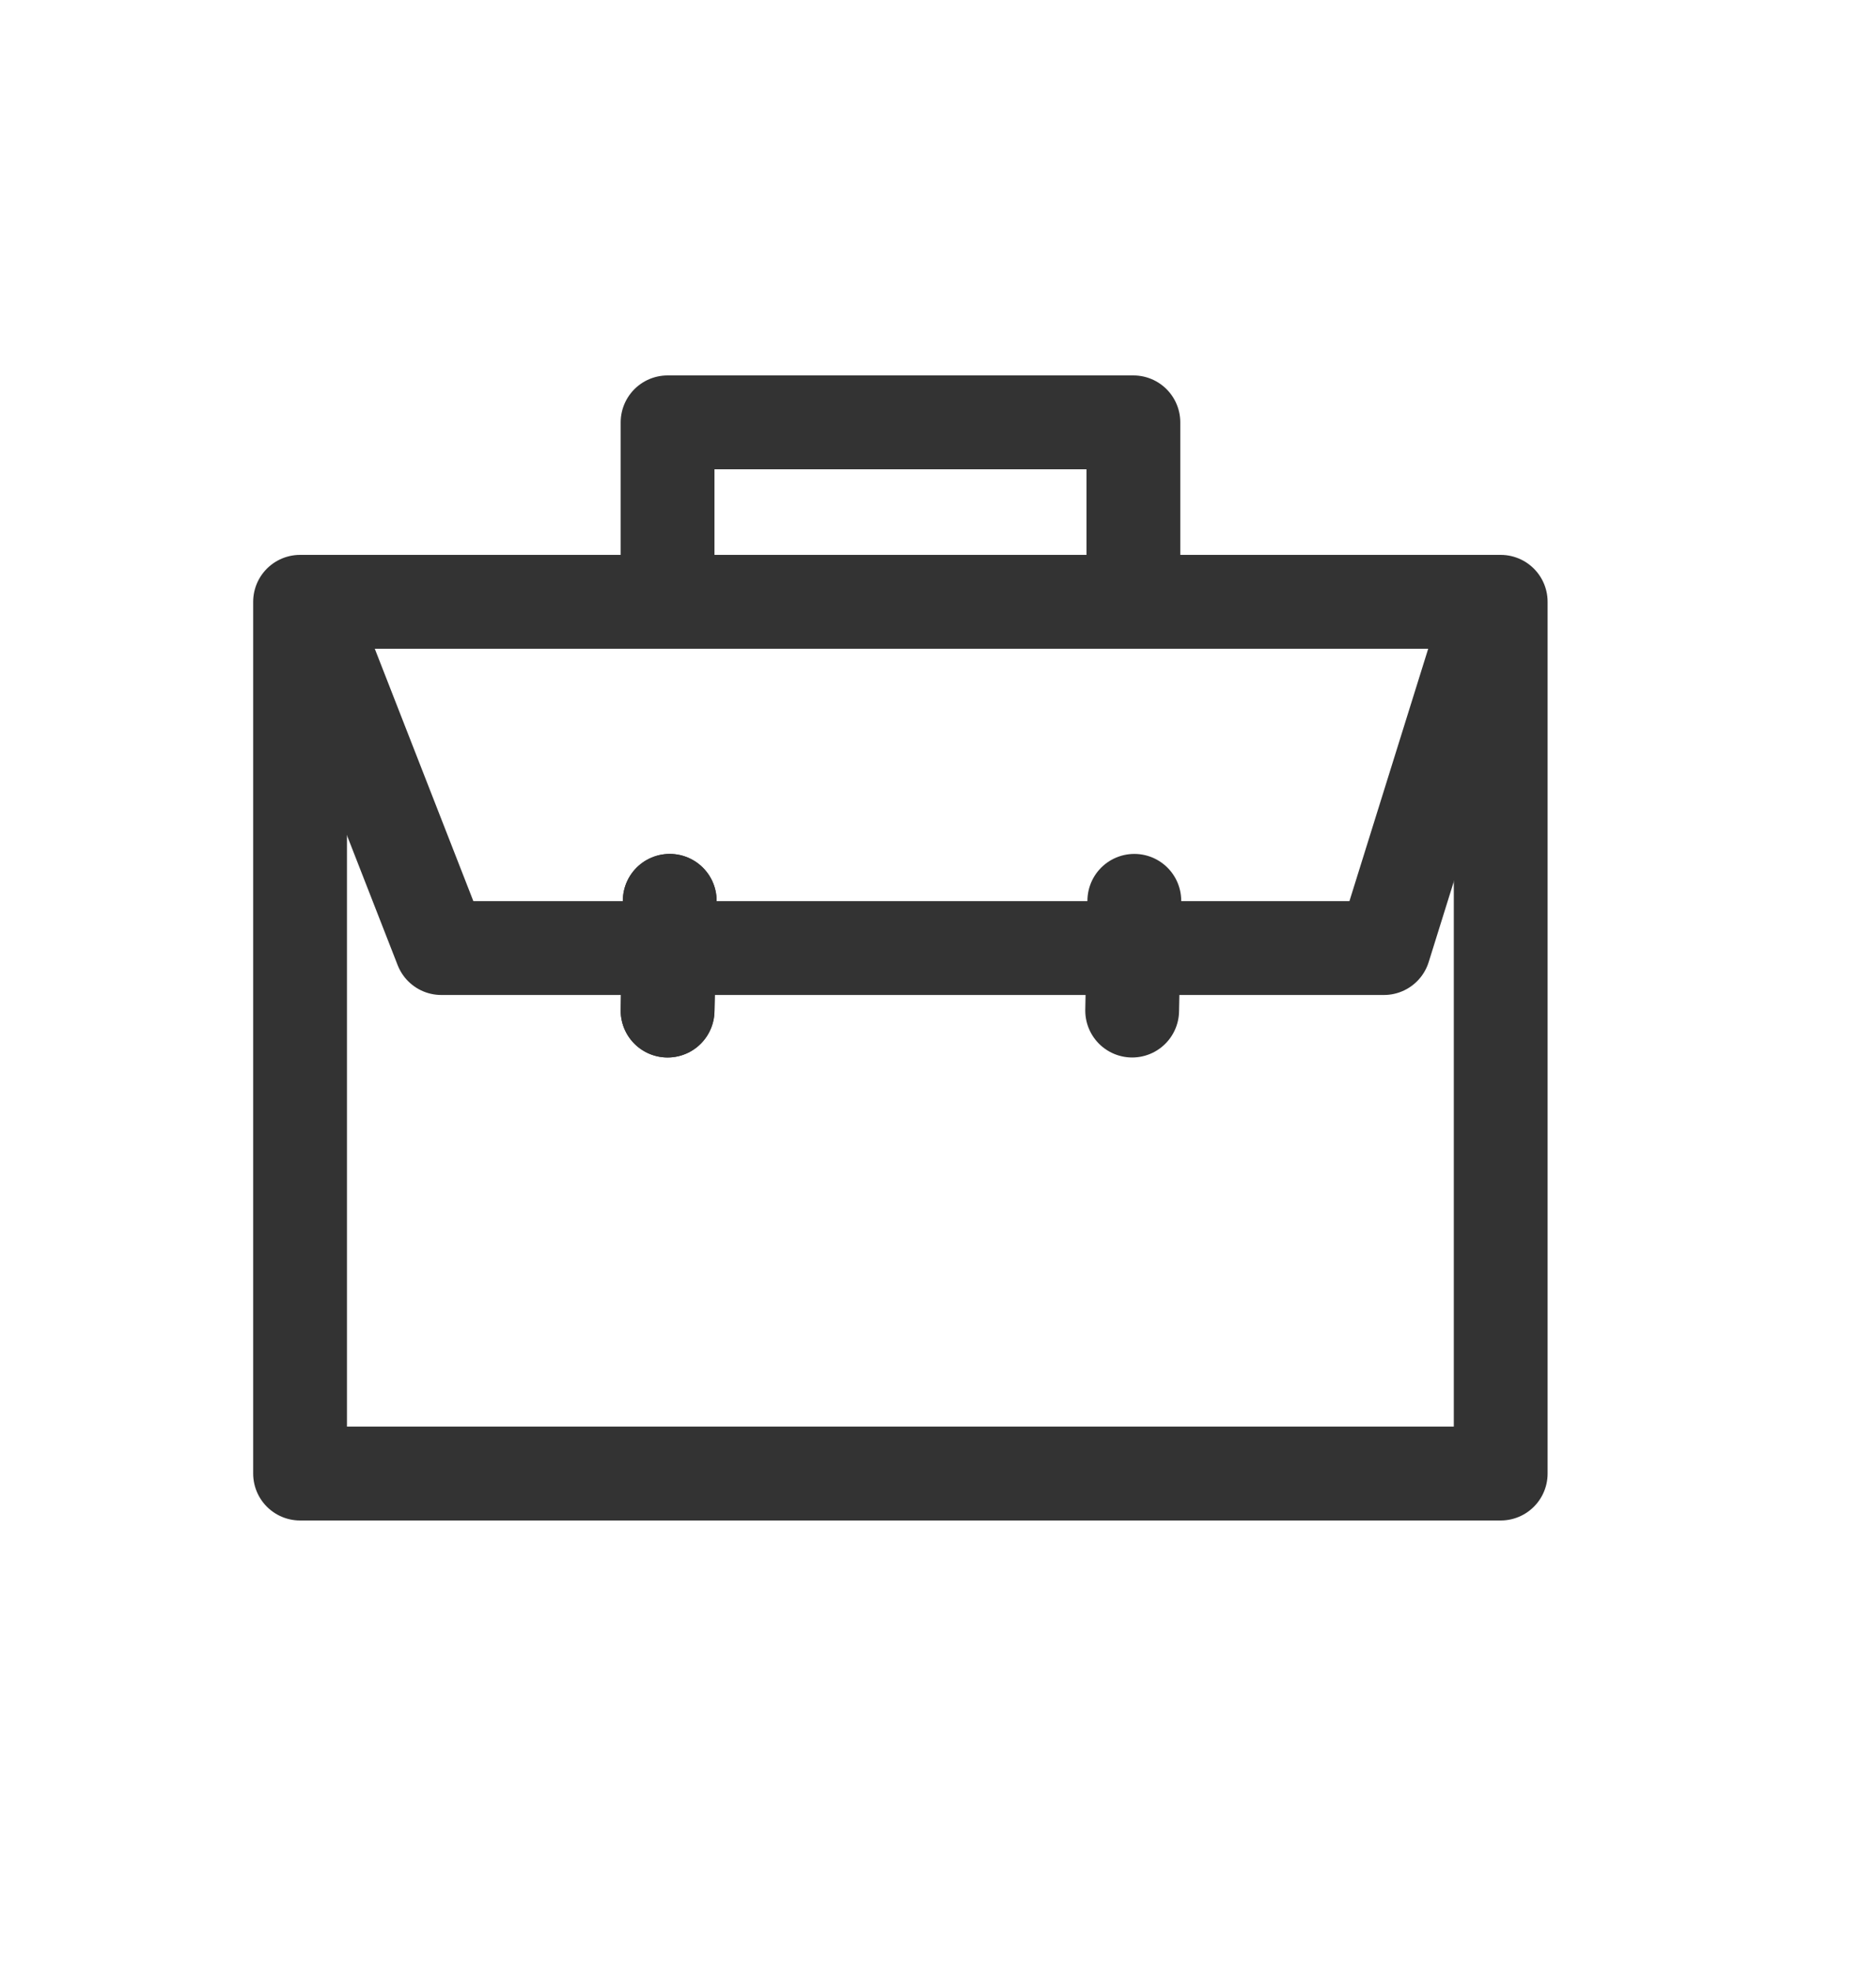
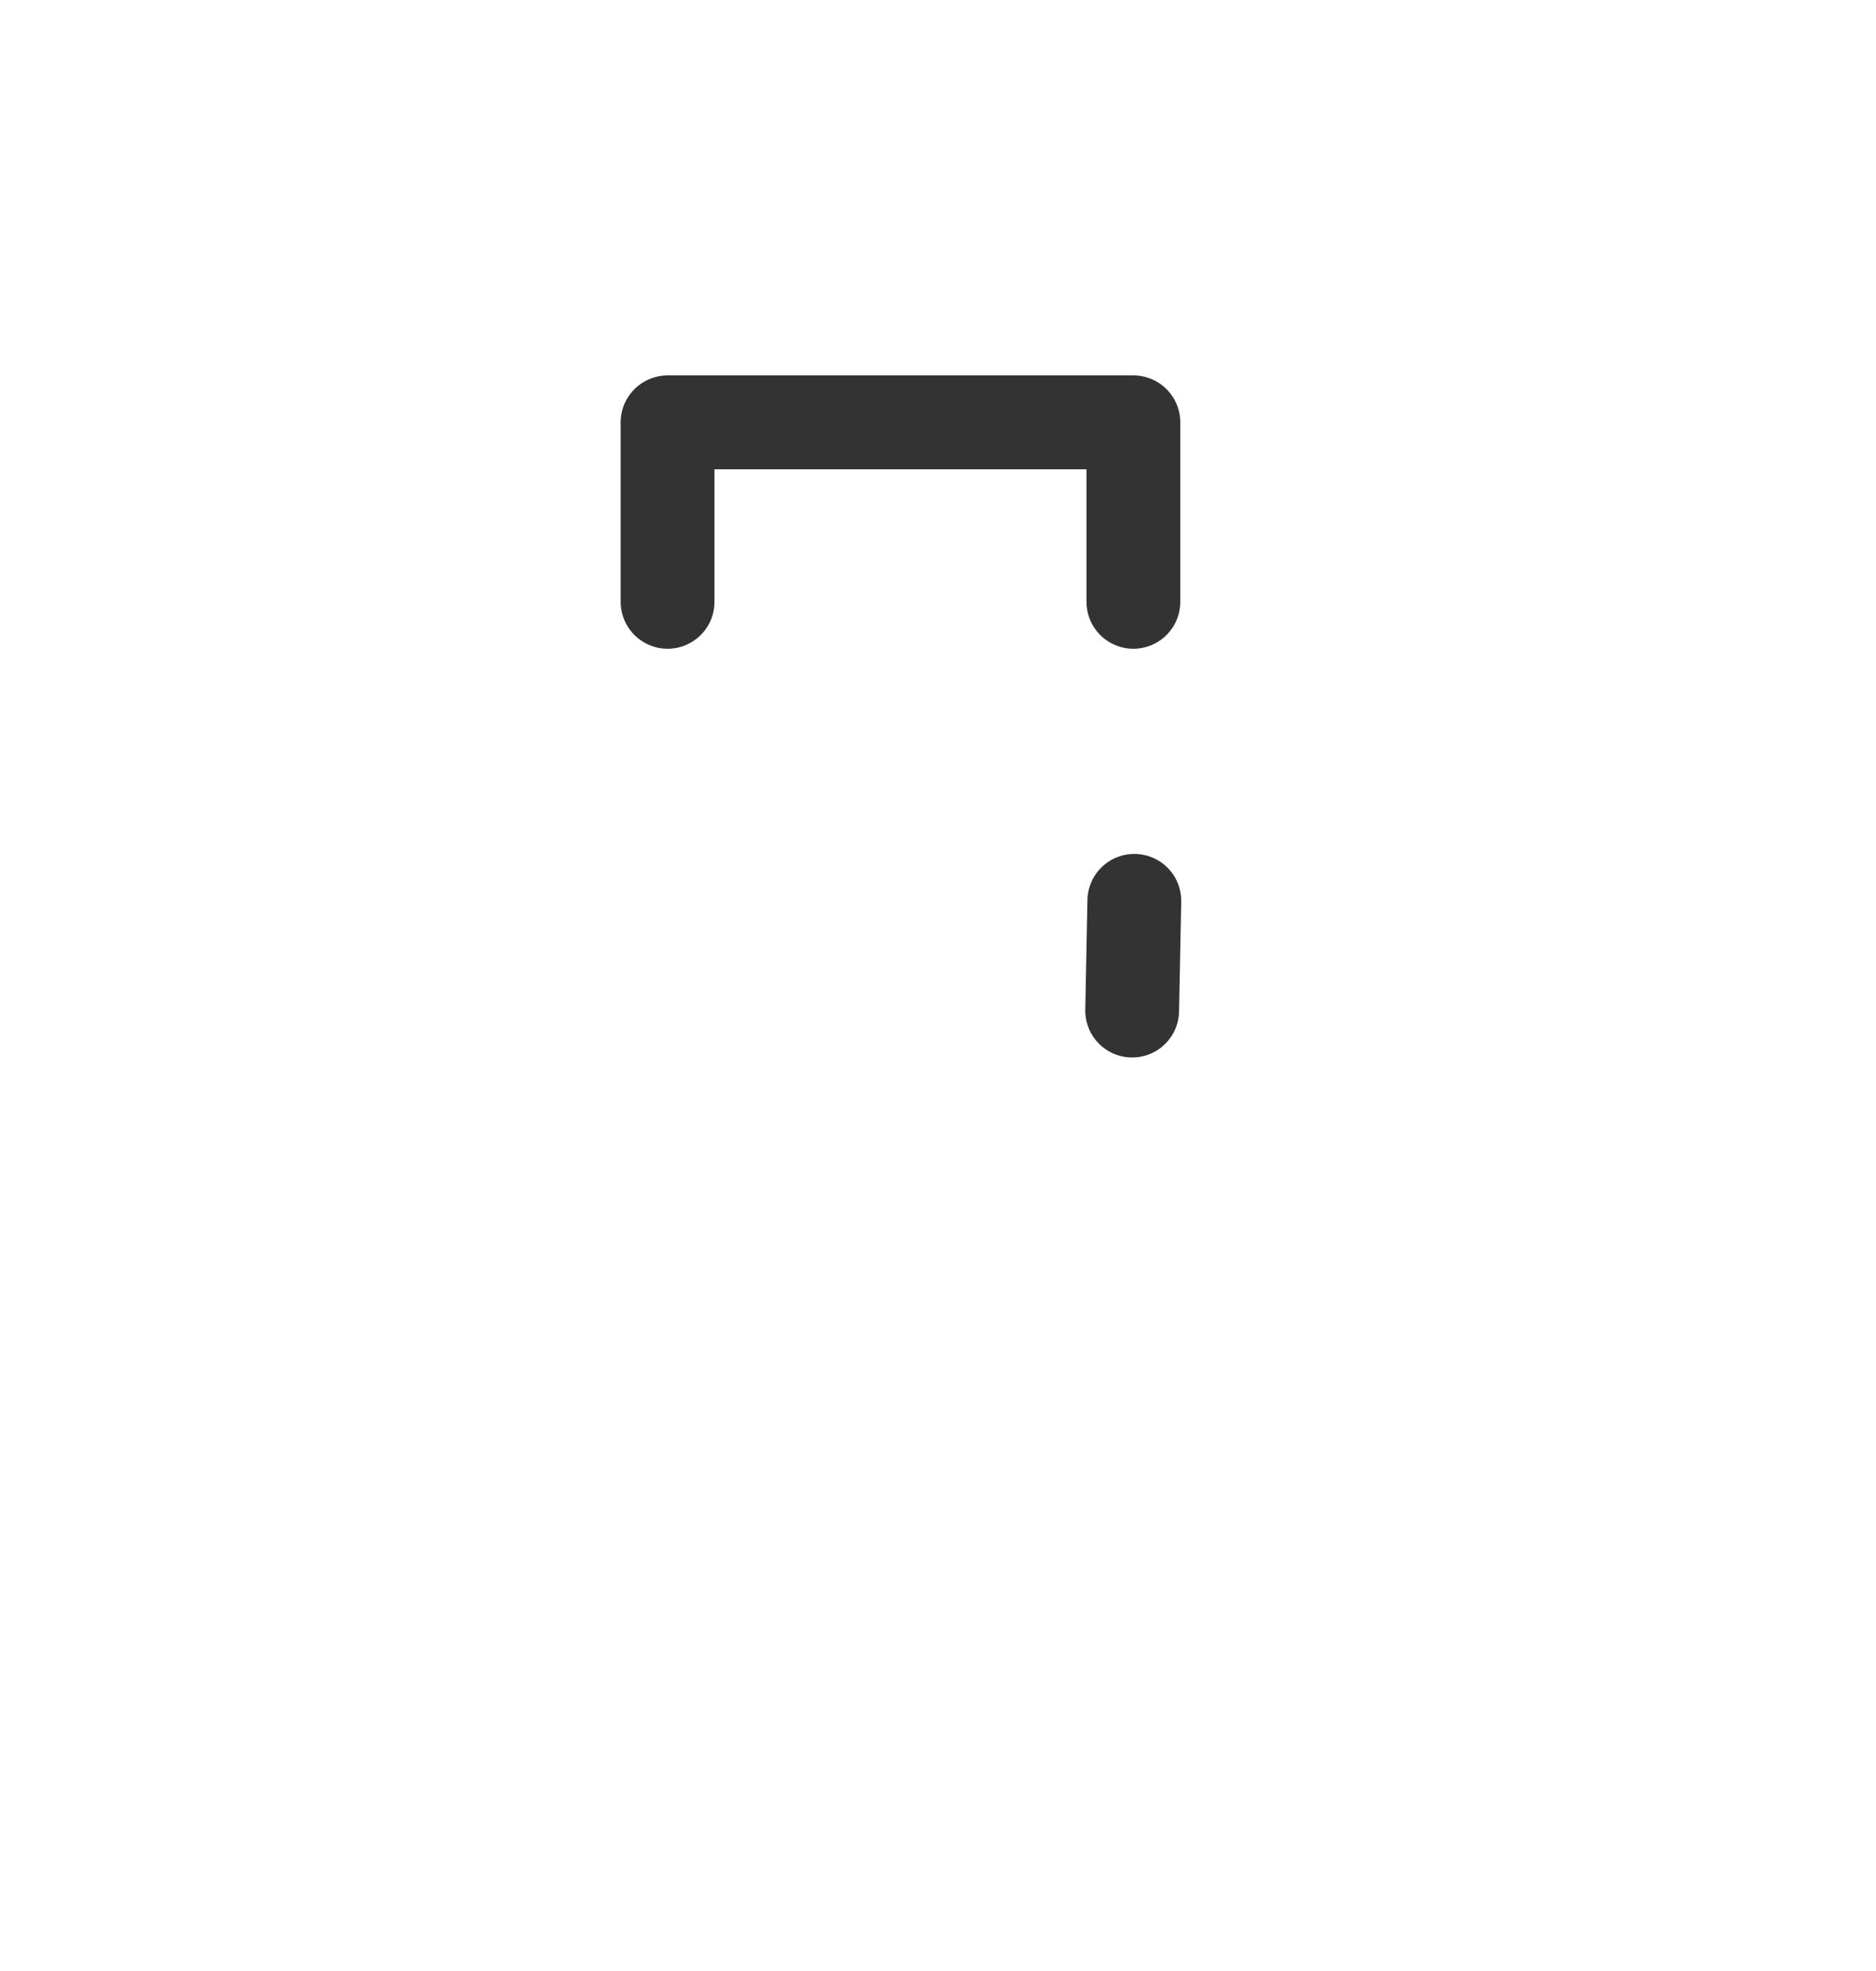
<svg xmlns="http://www.w3.org/2000/svg" width="20" height="21" viewBox="0 0 20 21" fill="none">
-   <path d="M15.999 6.412V15.7H3.199V6.412H7.116H12.082H15.999Z" stroke="#333333" stroke-miterlimit="10" stroke-linecap="round" stroke-linejoin="round" />
  <path d="M12.083 6.412V4.5H7.117V6.412" stroke="#333333" stroke-miterlimit="10" stroke-linecap="round" stroke-linejoin="round" />
-   <path d="M3.406 6.777L4.705 10.101H7.215H12.001H14.754L15.792 6.777" stroke="#333333" stroke-miterlimit="10" stroke-linecap="round" stroke-linejoin="round" />
-   <path d="M7.14 9.598L7.117 10.767" stroke="#333333" stroke-miterlimit="10" stroke-linecap="round" stroke-linejoin="round" />
  <path d="M12.093 9.598L12.07 10.767" stroke="#333333" stroke-miterlimit="10" stroke-linecap="round" stroke-linejoin="round" />
-   <path d="M7.14 9.598L7.117 10.767" stroke="#333333" stroke-miterlimit="10" stroke-linecap="round" stroke-linejoin="round" />
</svg>